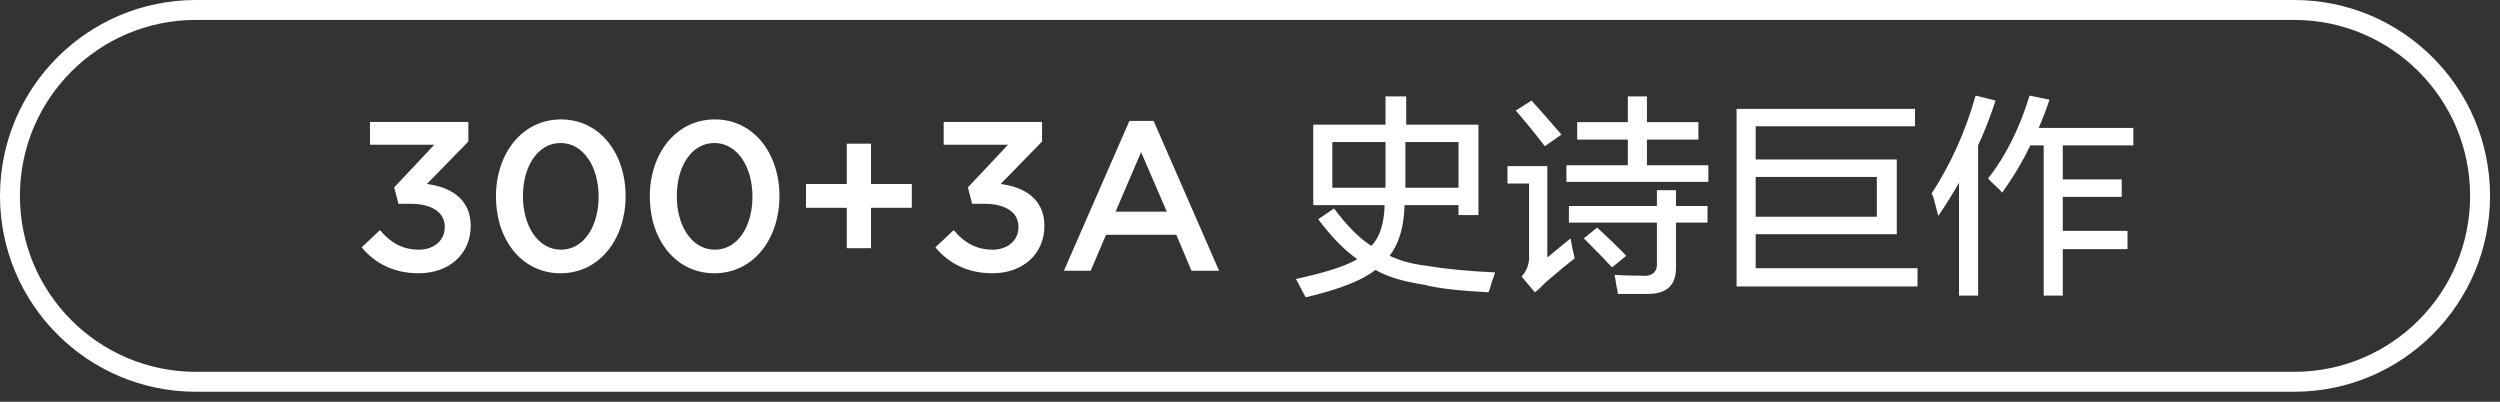
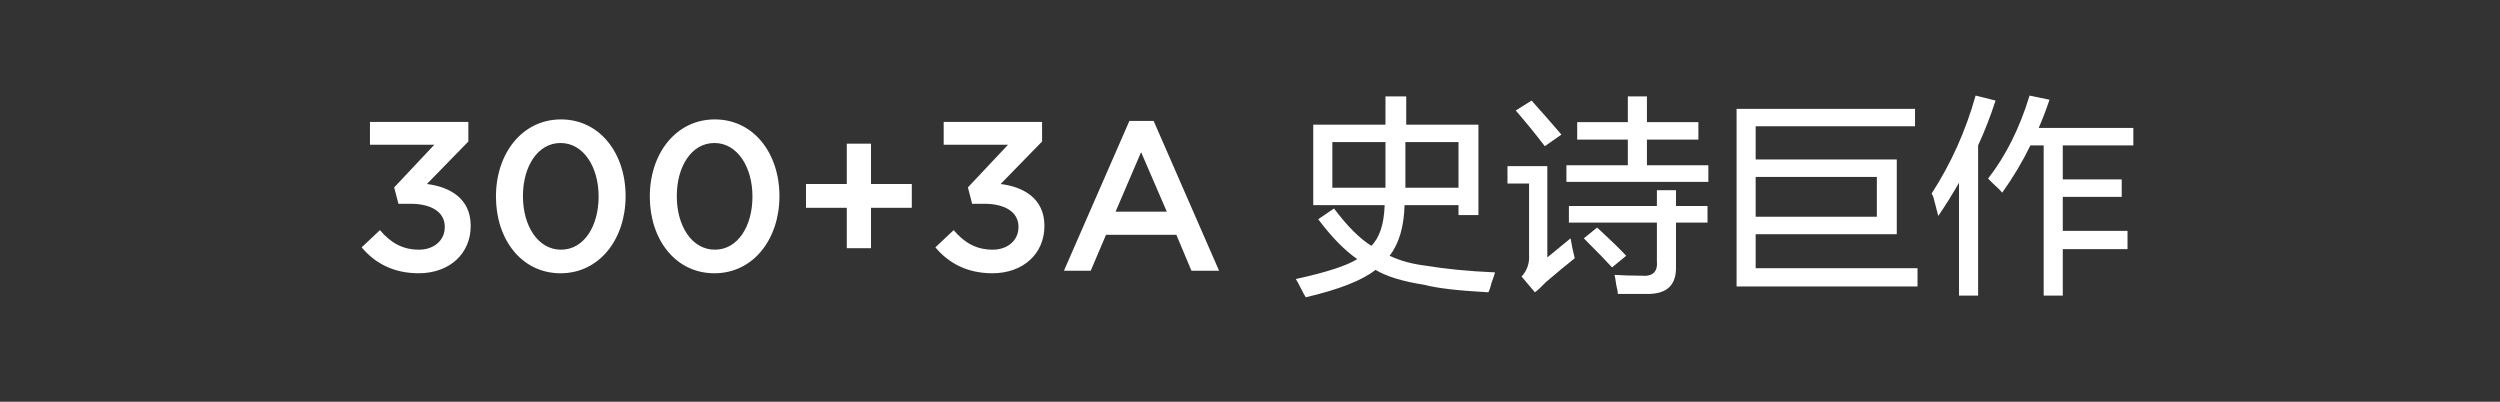
<svg xmlns="http://www.w3.org/2000/svg" width="188.25px" height="30.25px">
  <rect width="100%" height="100%" fill="#333333" stroke="none" />
  <path fill-rule="evenodd" fill="rgb(255, 255, 255)" d="M160.640,10.947 L155.327,10.947 L155.327,13.510 L159.765,13.510 L159.765,14.822 L155.327,14.822 L155.327,17.385 L160.202,17.385 L160.202,18.760 L155.327,18.760 L155.327,22.260 L153.889,22.260 L153.889,10.947 L152.889,10.947 C152.305,12.156 151.597,13.344 150.764,14.510 C150.639,14.344 150.410,14.114 150.077,13.822 C149.910,13.656 149.785,13.531 149.702,13.447 C151.035,11.739 152.077,9.656 152.827,7.197 L154.327,7.510 C154.077,8.260 153.805,8.969 153.514,9.635 L160.640,9.635 L160.640,10.947 ZM148.952,22.260 L147.514,22.260 L147.514,13.760 C147.014,14.635 146.493,15.469 145.952,16.260 C145.868,15.927 145.743,15.447 145.577,14.822 C145.535,14.739 145.493,14.656 145.452,14.572 C146.910,12.322 148.014,9.864 148.764,7.197 L150.264,7.572 C149.889,8.739 149.452,9.864 148.952,10.947 L148.952,22.260 ZM130.764,8.197 L144.202,8.197 L144.202,9.510 L132.201,9.510 L132.201,12.010 L142.827,12.010 L142.827,17.635 L132.201,17.635 L132.201,20.197 L144.389,20.197 L144.389,21.572 L130.764,21.572 L130.764,8.197 ZM132.201,16.322 L141.327,16.322 L141.327,13.322 L132.201,13.322 L132.201,16.322 ZM117.951,12.447 L122.576,12.447 L122.576,10.510 L118.763,10.510 L118.763,9.197 L122.576,9.197 L122.576,7.260 L124.014,7.260 L124.014,9.197 L127.889,9.197 L127.889,10.510 L124.014,10.510 L124.014,12.447 L128.639,12.447 L128.639,13.697 L117.951,13.697 L117.951,12.447 ZM114.138,8.322 L115.326,7.572 C116.076,8.406 116.826,9.260 117.576,10.135 L116.326,11.010 C115.659,10.135 114.929,9.239 114.138,8.322 ZM116.513,19.385 L118.263,17.947 C118.346,18.447 118.451,18.947 118.576,19.447 C117.992,19.906 117.263,20.510 116.388,21.260 C116.304,21.343 116.179,21.468 116.013,21.635 C115.846,21.801 115.701,21.926 115.576,22.010 L114.576,20.822 C114.992,20.364 115.179,19.822 115.138,19.197 L115.138,13.822 L113.513,13.822 L113.513,12.510 L116.513,12.510 L116.513,19.385 ZM112.576,20.510 C112.534,20.676 112.451,20.926 112.326,21.260 C112.242,21.593 112.159,21.843 112.076,22.010 C109.784,21.885 108.179,21.697 107.263,21.447 C105.638,21.197 104.409,20.822 103.576,20.322 C102.576,21.113 100.825,21.801 98.325,22.385 C98.241,22.260 98.116,22.030 97.950,21.697 C97.783,21.363 97.658,21.135 97.575,21.010 C99.866,20.510 101.408,20.010 102.201,19.510 C101.241,18.844 100.263,17.844 99.263,16.510 L100.450,15.697 C101.450,17.031 102.388,17.969 103.263,18.510 C103.888,17.885 104.221,16.864 104.263,15.447 L98.888,15.447 L98.888,9.385 L104.326,9.385 L104.326,7.260 L105.888,7.260 L105.888,9.385 L111.326,9.385 L111.326,16.197 L109.826,16.197 L109.826,15.447 L105.763,15.447 C105.721,17.072 105.346,18.344 104.638,19.260 C105.429,19.635 106.346,19.885 107.388,20.010 C108.888,20.260 110.617,20.426 112.576,20.510 ZM105.826,14.135 L109.826,14.135 L109.826,10.697 L105.826,10.697 L105.826,14.135 ZM104.326,10.697 L100.325,10.697 L100.325,14.135 L104.326,14.135 L104.326,10.697 ZM88.580,17.681 L83.283,17.681 L82.131,20.385 L80.115,20.385 L85.044,9.104 L86.868,9.104 L91.796,20.385 L89.716,20.385 L88.580,17.681 ZM85.924,11.456 L84.003,15.937 L87.860,15.937 L85.924,11.456 ZM74.723,20.577 C72.771,20.577 71.379,19.761 70.435,18.625 L71.811,17.329 C72.611,18.273 73.507,18.801 74.755,18.801 C75.843,18.801 76.691,18.129 76.691,17.105 L76.691,17.073 C76.691,15.969 75.683,15.344 74.115,15.344 L73.203,15.344 L72.883,14.112 L75.907,10.896 L71.059,10.896 L71.059,9.184 L78.468,9.184 L78.468,10.656 L75.347,13.856 C77.043,14.064 78.644,14.928 78.644,16.993 L78.644,17.025 C78.644,19.089 77.059,20.577 74.723,20.577 ZM65.587,18.689 L63.763,18.689 L63.763,15.648 L60.691,15.648 L60.691,13.856 L63.763,13.856 L63.763,10.816 L65.587,10.816 L65.587,13.856 L68.659,13.856 L68.659,15.648 L65.587,15.648 L65.587,18.689 ZM53.795,20.577 C50.851,20.577 48.931,18.017 48.931,14.816 L48.931,14.784 C48.931,11.584 50.883,8.992 53.827,8.992 C56.755,8.992 58.691,11.552 58.691,14.752 L58.691,14.784 C58.691,17.985 56.739,20.577 53.795,20.577 ZM56.659,14.784 C56.659,12.576 55.523,10.768 53.795,10.768 C52.067,10.768 50.963,12.544 50.963,14.752 L50.963,14.784 C50.963,16.993 52.083,18.801 53.827,18.801 C55.571,18.801 56.659,17.009 56.659,14.816 L56.659,14.784 ZM42.211,20.577 C39.266,20.577 37.346,18.017 37.346,14.816 L37.346,14.784 C37.346,11.584 39.298,8.992 42.243,8.992 C45.171,8.992 47.107,11.552 47.107,14.752 L47.107,14.784 C47.107,17.985 45.155,20.577 42.211,20.577 ZM45.075,14.784 C45.075,12.576 43.939,10.768 42.211,10.768 C40.483,10.768 39.378,12.544 39.378,14.752 L39.378,14.784 C39.378,16.993 40.499,18.801 42.243,18.801 C43.987,18.801 45.075,17.009 45.075,14.816 L45.075,14.784 ZM31.522,20.577 C29.570,20.577 28.178,19.761 27.234,18.625 L28.610,17.329 C29.410,18.273 30.306,18.801 31.554,18.801 C32.642,18.801 33.491,18.129 33.491,17.105 L33.491,17.073 C33.491,15.969 32.482,15.344 30.914,15.344 L30.002,15.344 L29.682,14.112 L32.706,10.896 L27.858,10.896 L27.858,9.184 L35.267,9.184 L35.267,10.656 L32.146,13.856 C33.843,14.064 35.443,14.928 35.443,16.993 L35.443,17.025 C35.443,19.089 33.859,20.577 31.522,20.577 ZM122.451,19.260 L121.389,20.135 C121.014,19.719 120.305,18.989 119.263,17.947 L120.263,17.135 C121.389,18.177 122.117,18.885 122.451,19.260 ZM124.764,19.635 L124.764,16.760 L118.138,16.760 L118.138,15.510 L124.764,15.510 L124.764,14.322 L126.201,14.322 L126.201,15.510 L128.576,15.510 L128.576,16.760 L126.201,16.760 L126.201,20.072 C126.242,21.447 125.534,22.135 124.076,22.135 C123.326,22.135 122.576,22.135 121.826,22.135 C121.826,22.010 121.784,21.780 121.701,21.447 C121.659,21.113 121.617,20.863 121.576,20.697 C122.201,20.738 122.867,20.760 123.576,20.760 C124.451,20.843 124.847,20.468 124.764,19.635 Z" />
-   <path fill-rule="evenodd" stroke="rgb(255, 255, 255)" stroke-width="1.5px" stroke-linecap="butt" stroke-linejoin="miter" fill="none" d="M14.750,28.749 L172.750,28.749 C180.482,28.749 186.750,22.481 186.750,14.750 C186.750,7.018 180.482,0.750 172.750,0.750 L14.750,0.750 C7.018,0.750 0.750,7.018 0.750,14.750 C0.750,22.481 7.018,28.749 14.750,28.749 Z" />
</svg>